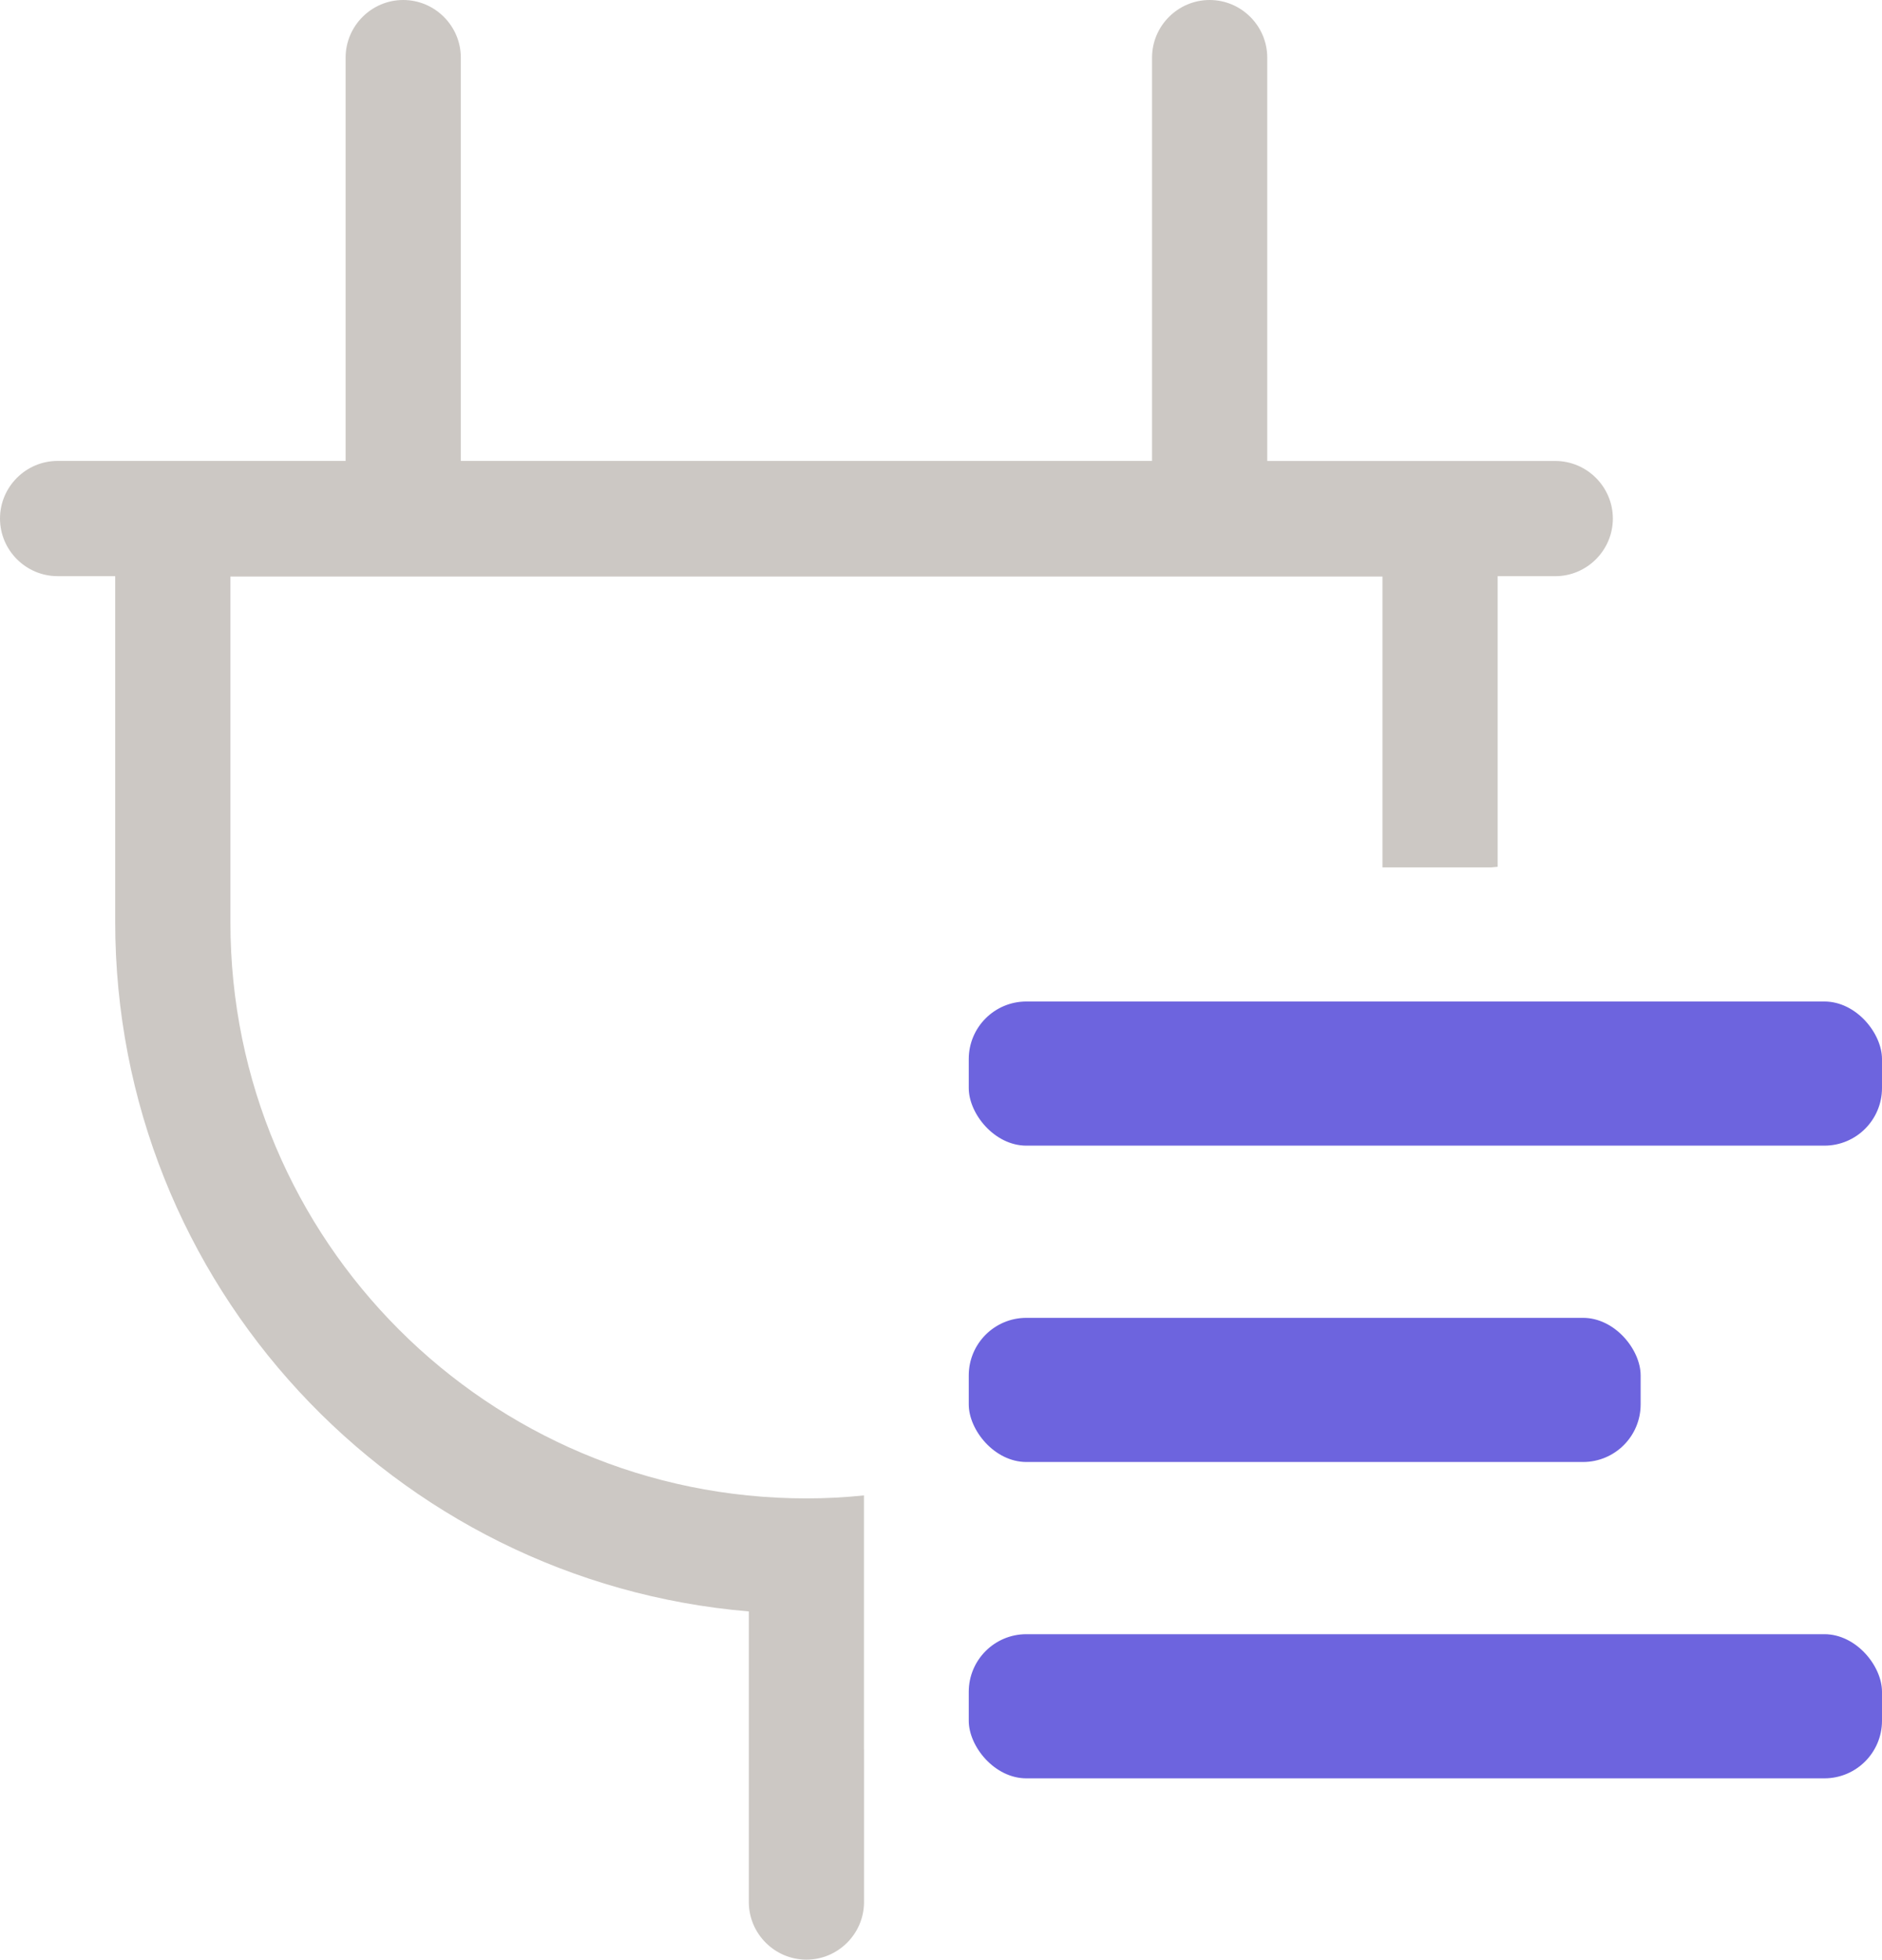
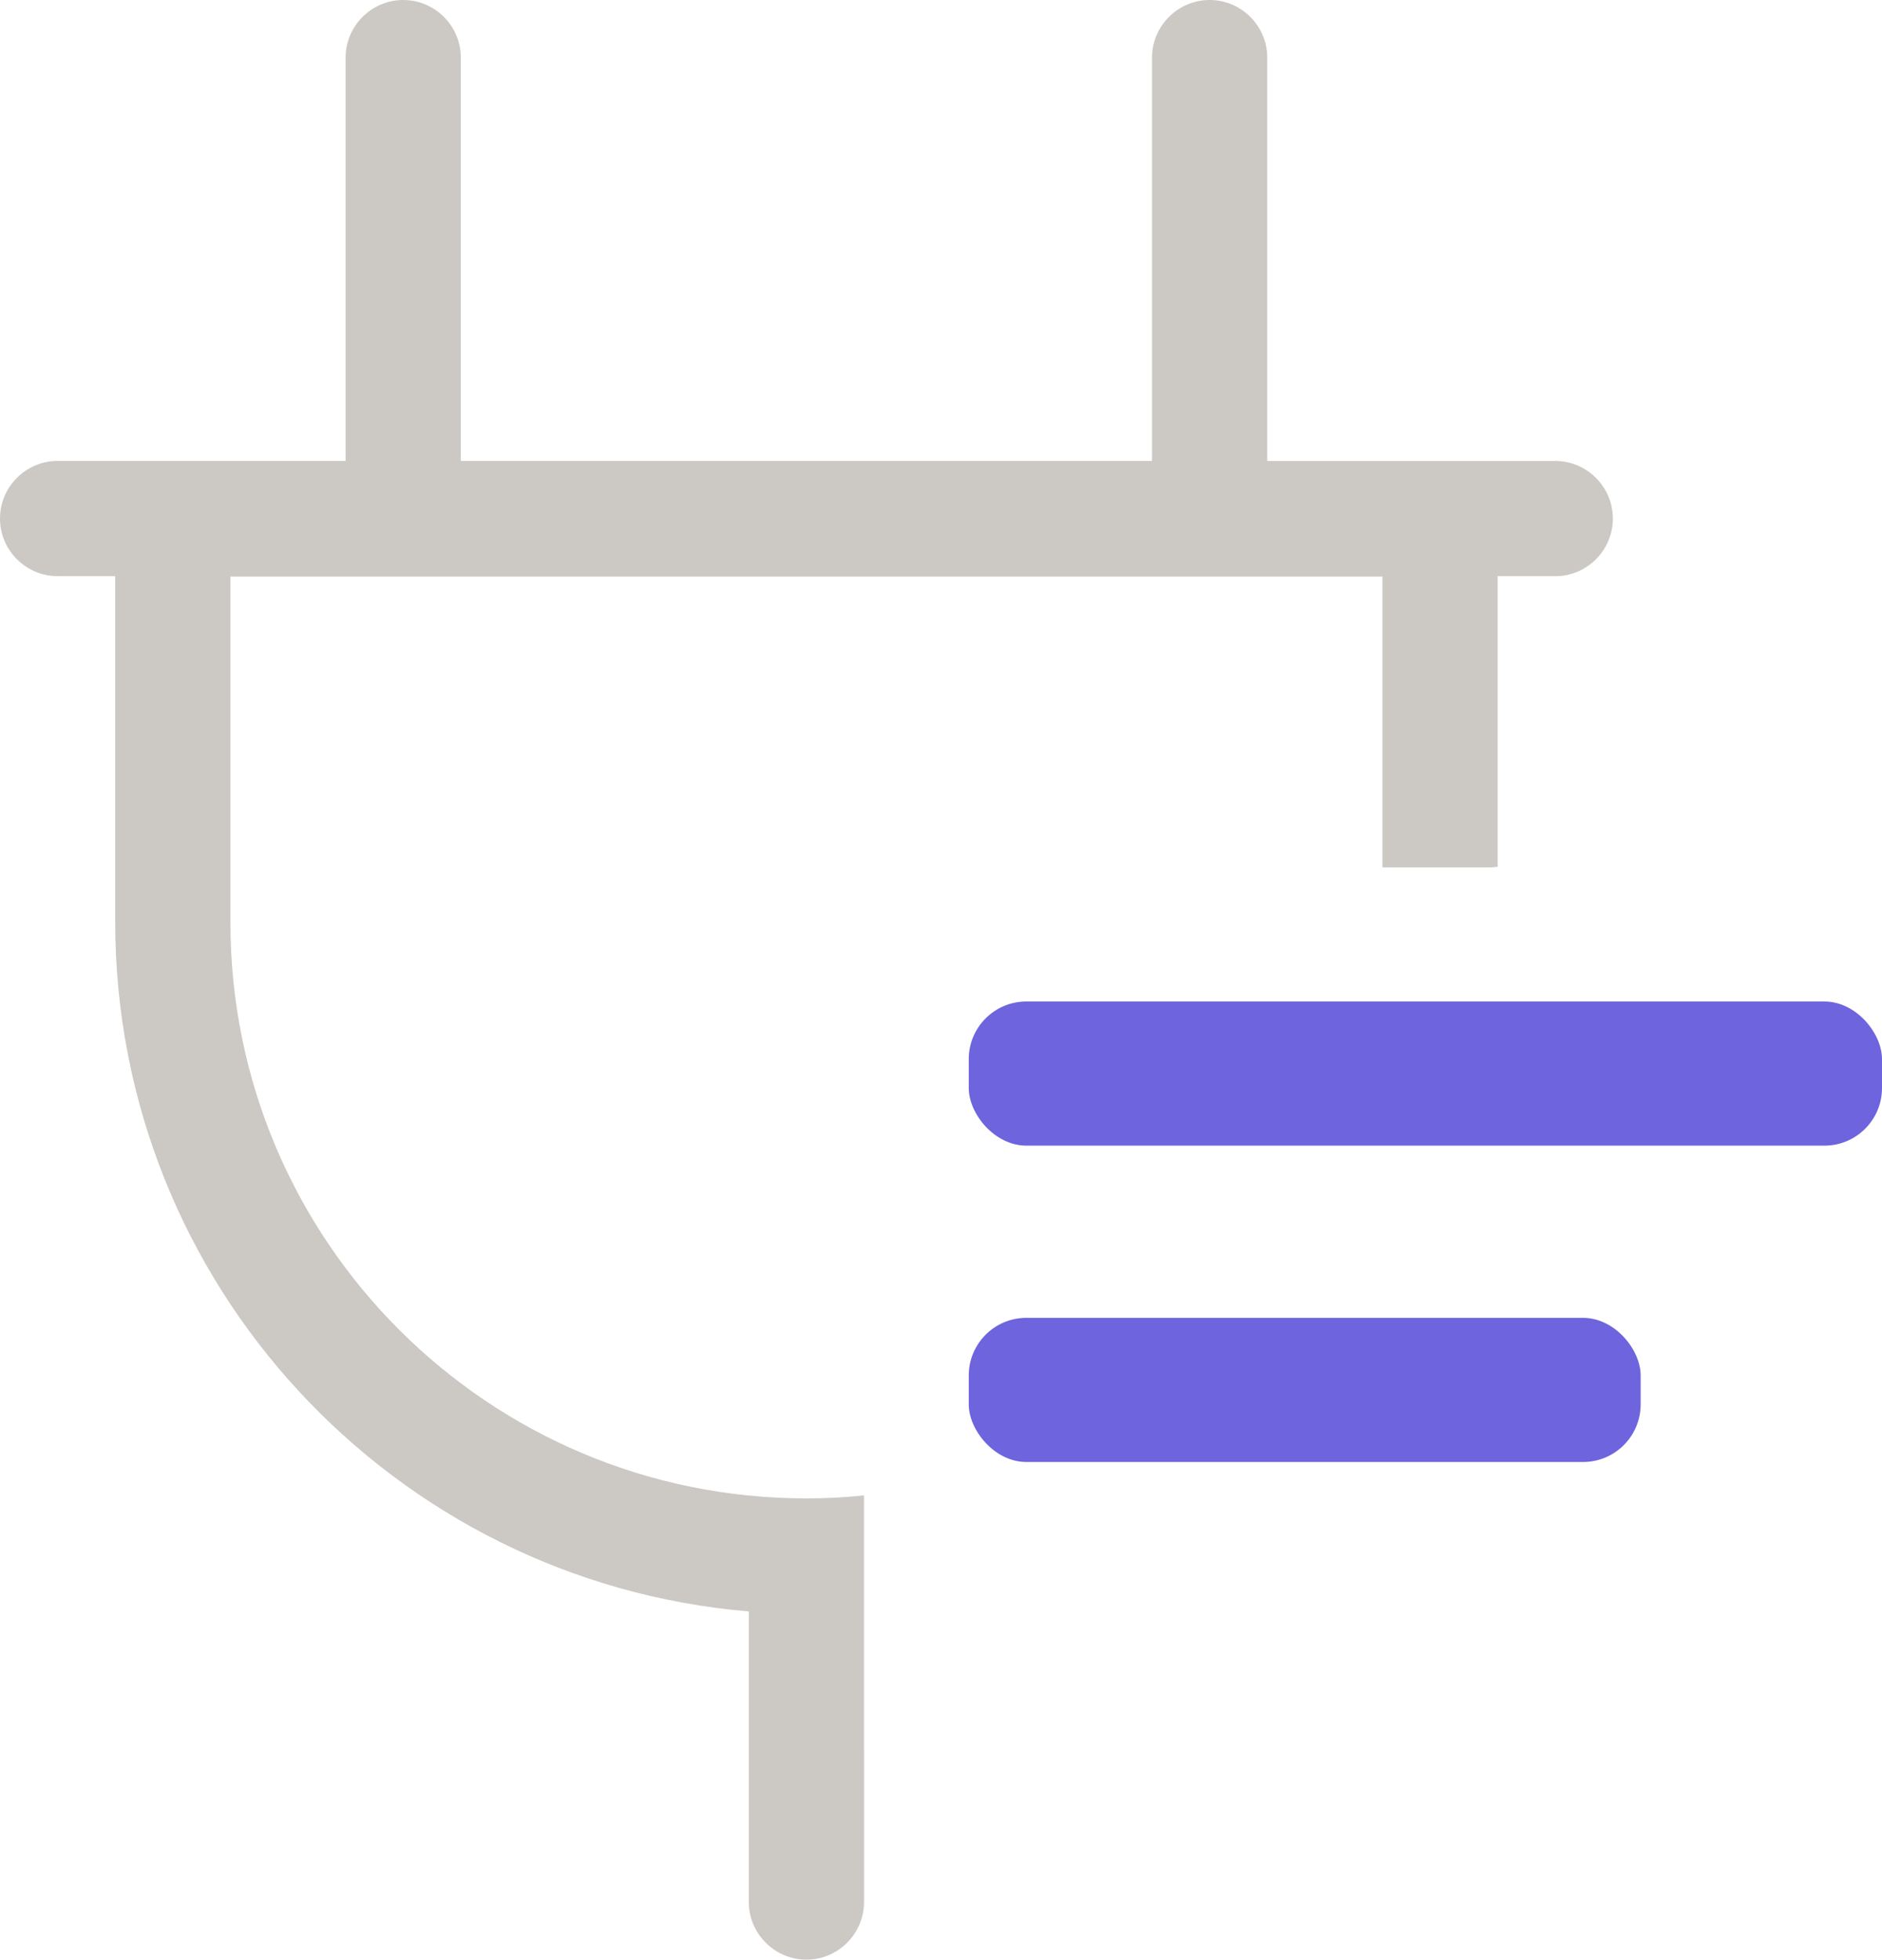
<svg xmlns="http://www.w3.org/2000/svg" id="Layer_2" data-name="Layer 2" viewBox="0 0 522.76 544.2">
  <defs>
    <style>
      .cls-1 {
        fill: #ccc8c4;
      }

      .cls-2 {
        fill: #6d64de;
      }
    </style>
  </defs>
  <g id="Layer_1-2" data-name="Layer 1">
    <g>
      <path class="cls-1" d="M239.98,485.88v-53.53c0-.32,0-.63,0-.95v-16.12c-5.27.55-10.62.83-15.98.83-88.4,0-160-71.6-160-160v-96h320v80.76h30.3c.57-.05,1.13-.11,1.7-.16v-80.7h16c8.8,0,16-7.2,16-16s-7.2-16-16-16h-80V16c0-8.8-7.2-16-16-16s-16,7.2-16,16v112h-192V16c0-8.8-7.2-16-16-16s-16,7.2-16,16v112H16c-8.8,0-16,7.2-16,16s7.2,16,16,16h16v96c0,100.6,77.4,183.2,176,191.5v80.7c0,8.8,7.2,16,16,16s16-7.2,16-16v-42.32h-.02Z" />
      <rect class="cls-2" x="269.09" y="278.12" width="253.67" height="40.03" rx="16" ry="16" />
      <rect class="cls-2" x="269.09" y="365.97" width="186.63" height="40.03" rx="16" ry="16" />
-       <rect class="cls-2" x="269.09" y="453.82" width="253.67" height="40.03" rx="16" ry="16" />
    </g>
  </g>
</svg>